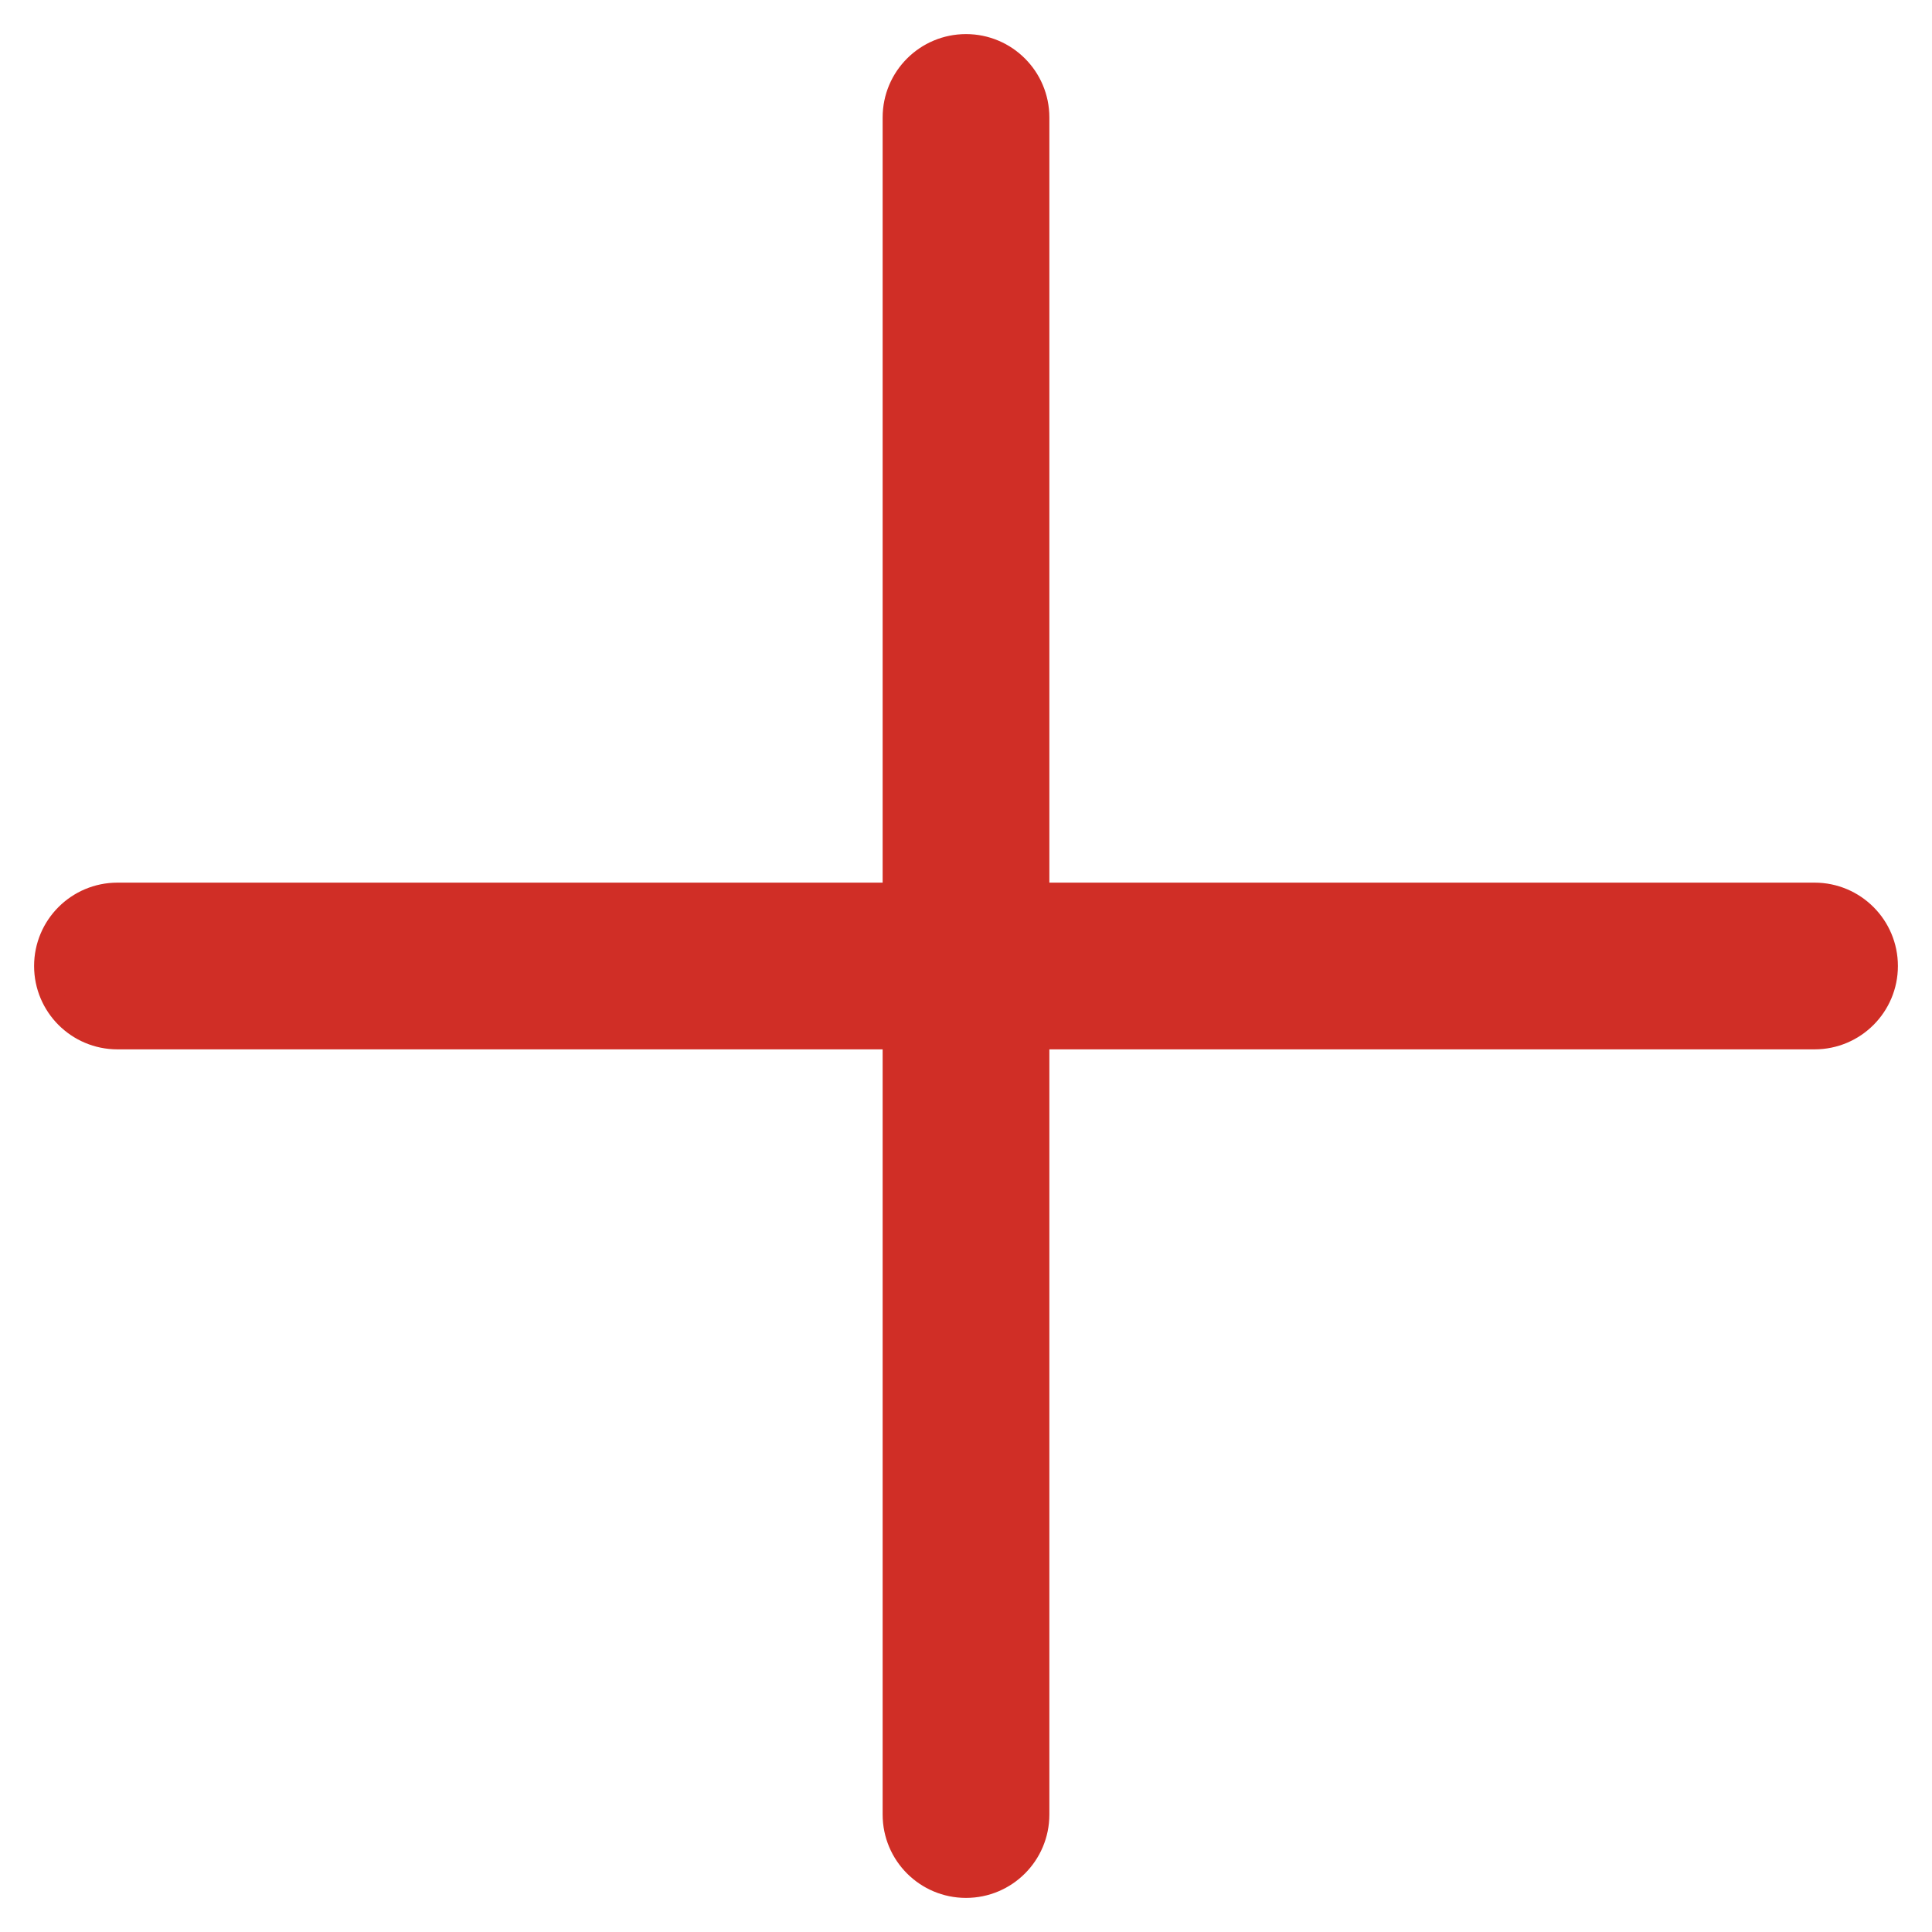
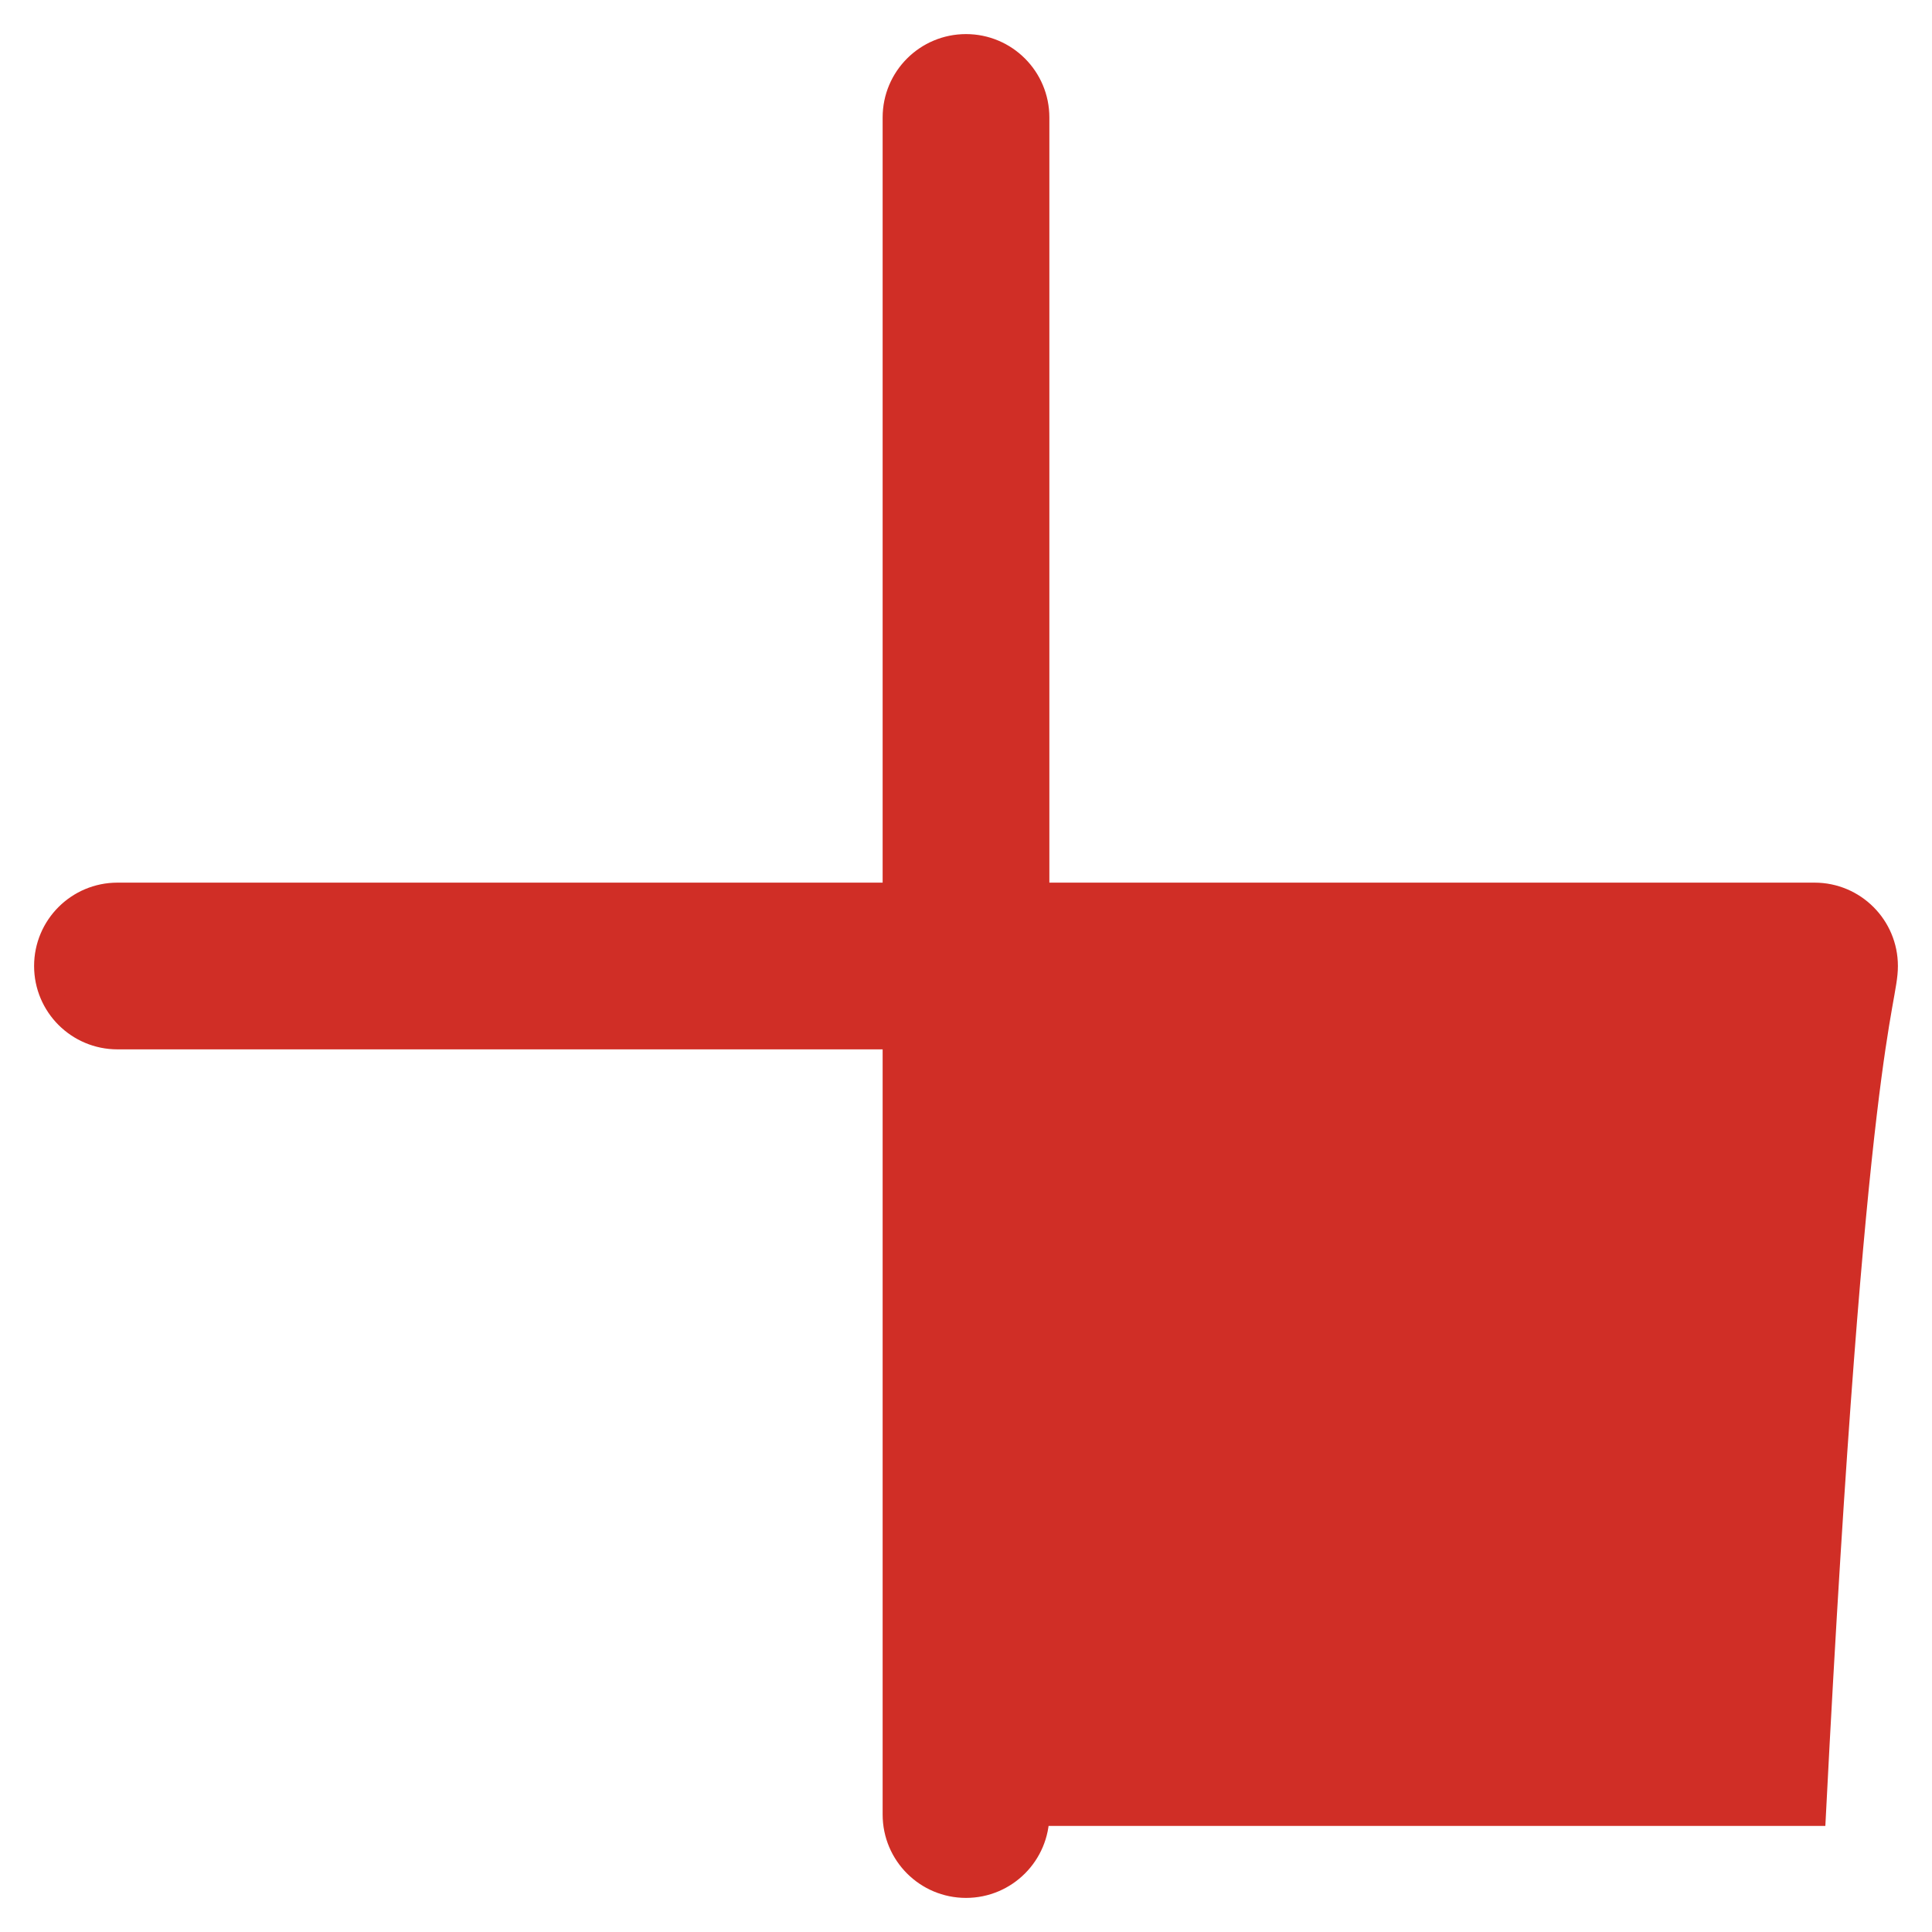
<svg xmlns="http://www.w3.org/2000/svg" width="34" height="34" viewBox="0 0 34 34" fill="none">
-   <path d="M0.8 17C0.8 17.7 1.367 18.267 2.067 18.267H15.733V31.933C15.733 32.633 16.3 33.2 17 33.2C17.7 33.2 18.267 32.633 18.267 31.933V18.267H31.933C32.633 18.267 33.2 17.7 33.2 17C33.2 16.3 32.633 15.733 31.933 15.733H18.267V2.067C18.267 1.367 17.7 0.8 17 0.8C16.3 0.8 15.733 1.367 15.733 2.067V15.733H2.067C1.367 15.733 0.8 16.3 0.8 17Z" fill="#D02E26" stroke="#D02E26" stroke-width="0.4" />
+   <path d="M0.8 17C0.8 17.7 1.367 18.267 2.067 18.267H15.733V31.933C15.733 32.633 16.3 33.2 17 33.2C17.7 33.2 18.267 32.633 18.267 31.933H31.933C32.633 18.267 33.2 17.7 33.2 17C33.2 16.3 32.633 15.733 31.933 15.733H18.267V2.067C18.267 1.367 17.7 0.8 17 0.8C16.3 0.8 15.733 1.367 15.733 2.067V15.733H2.067C1.367 15.733 0.8 16.3 0.8 17Z" fill="#D02E26" stroke="#D02E26" stroke-width="0.4" />
</svg>